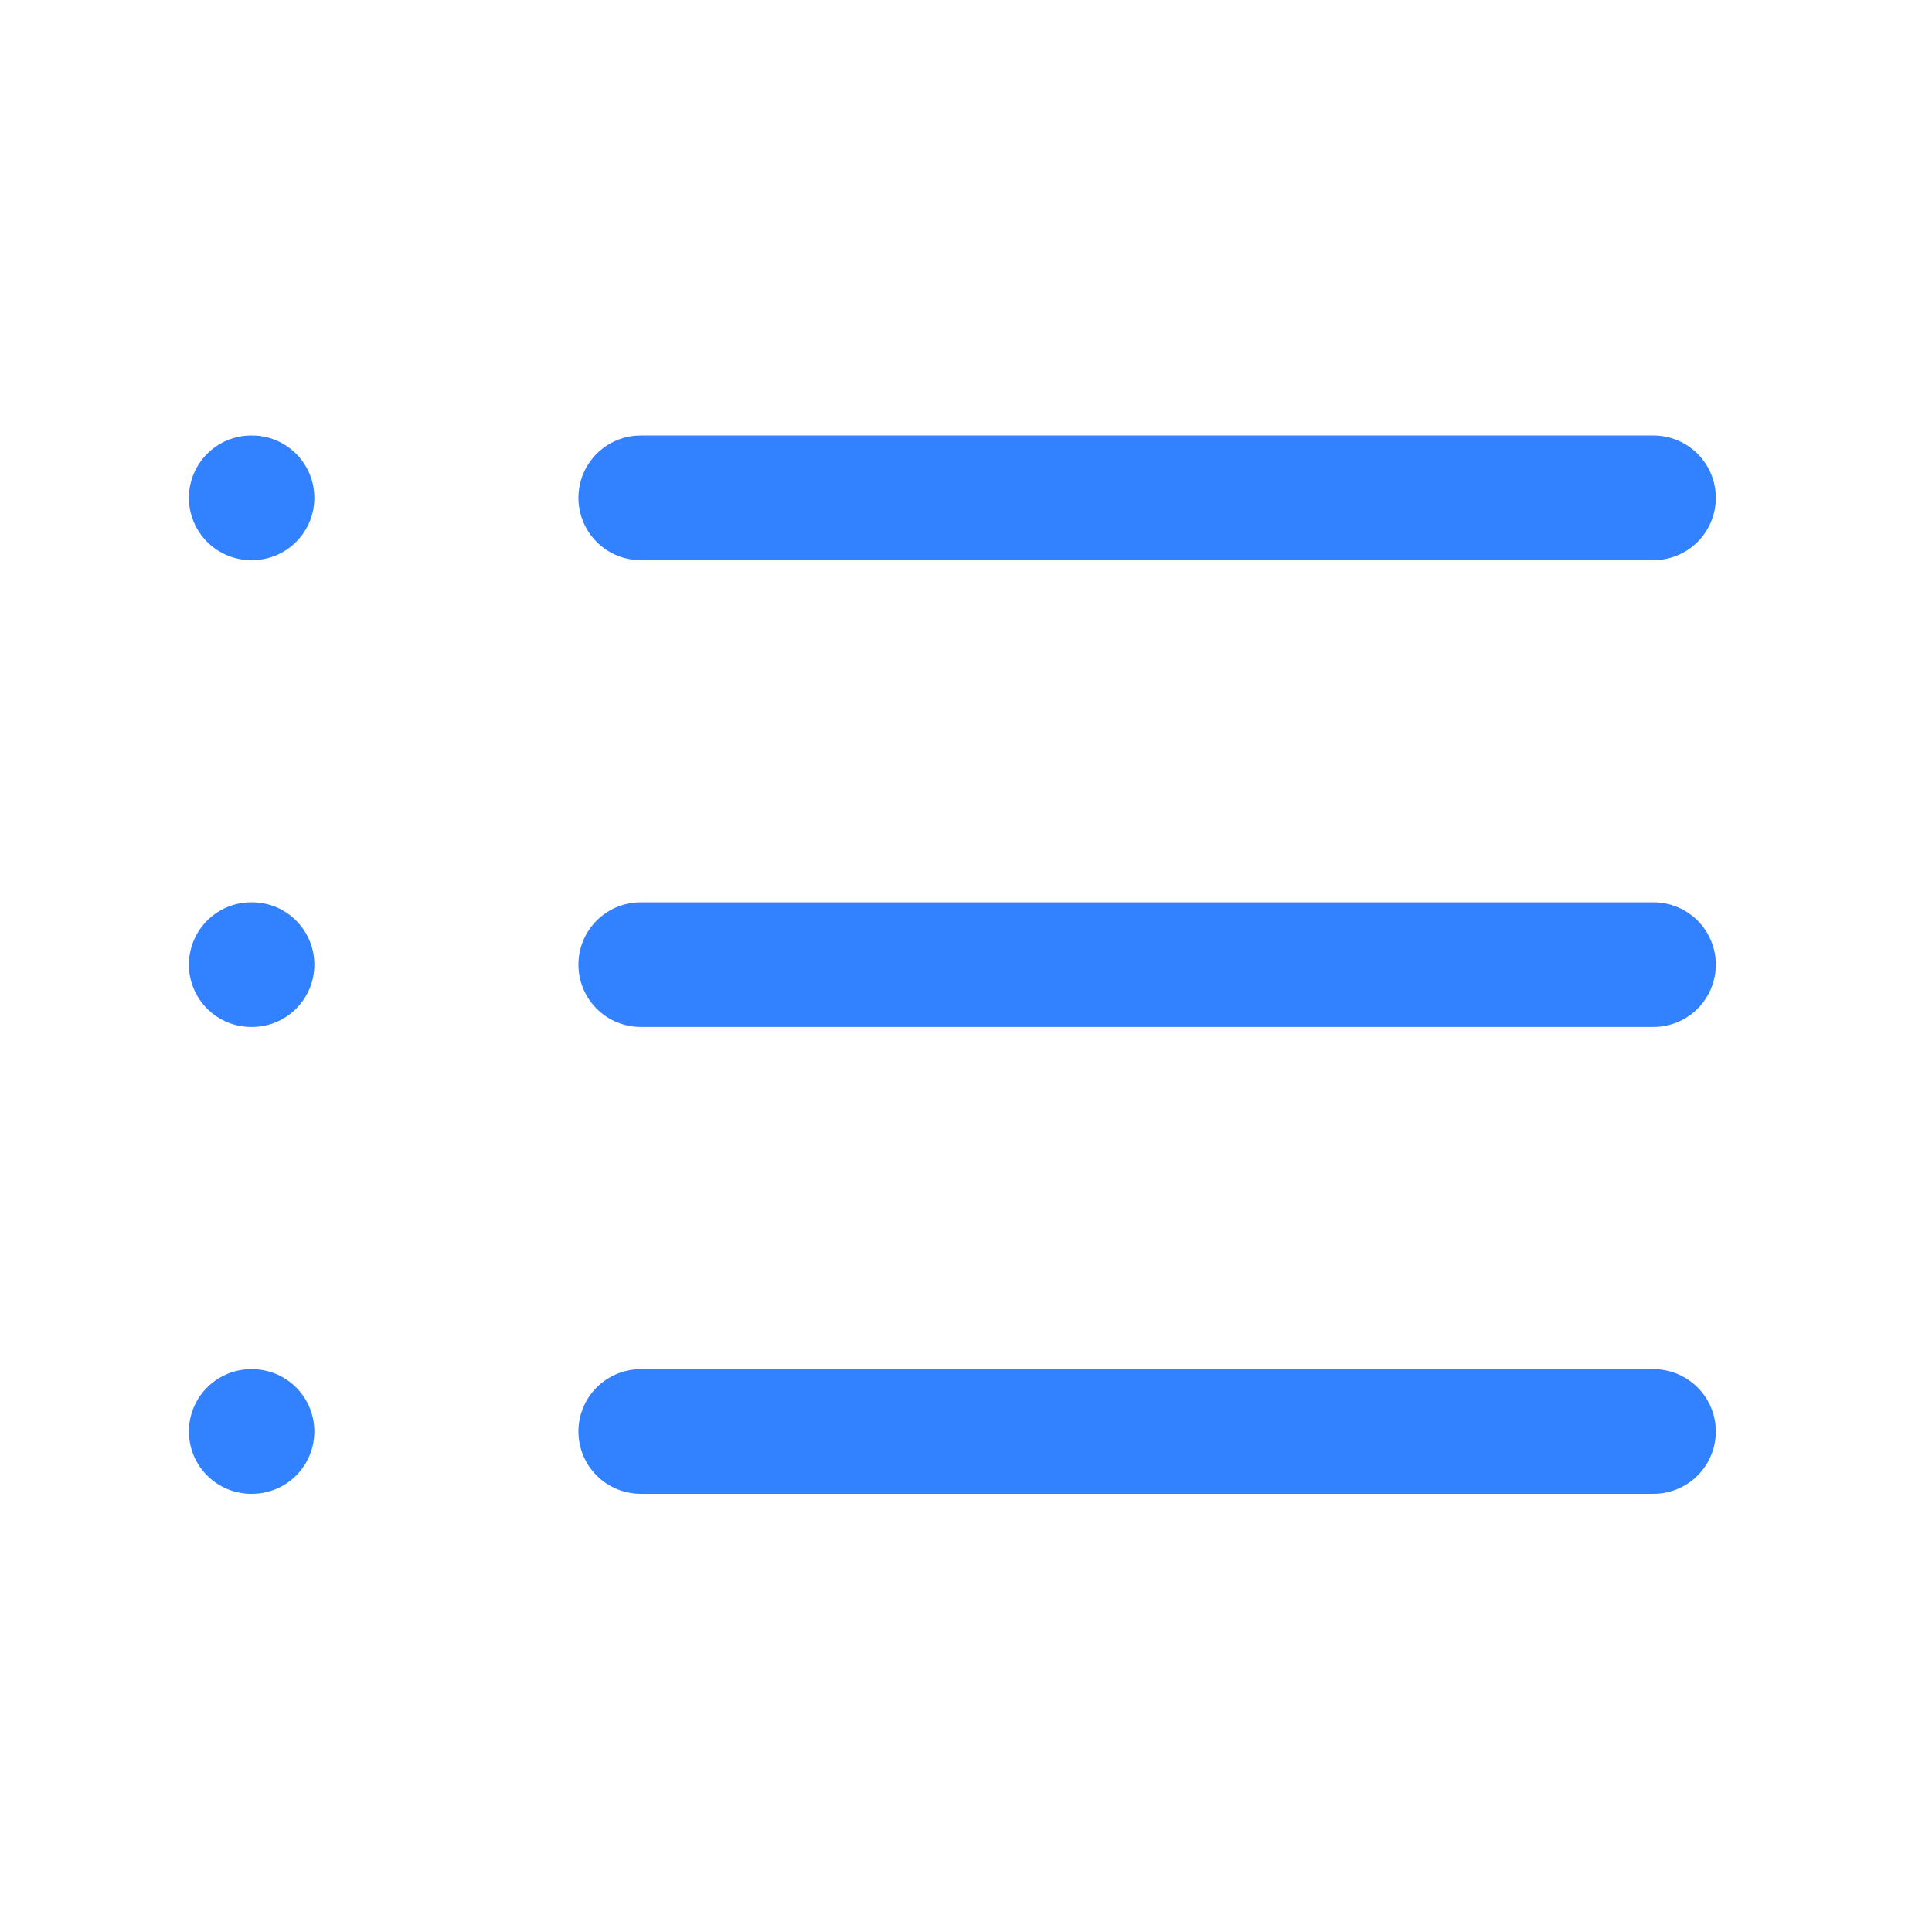
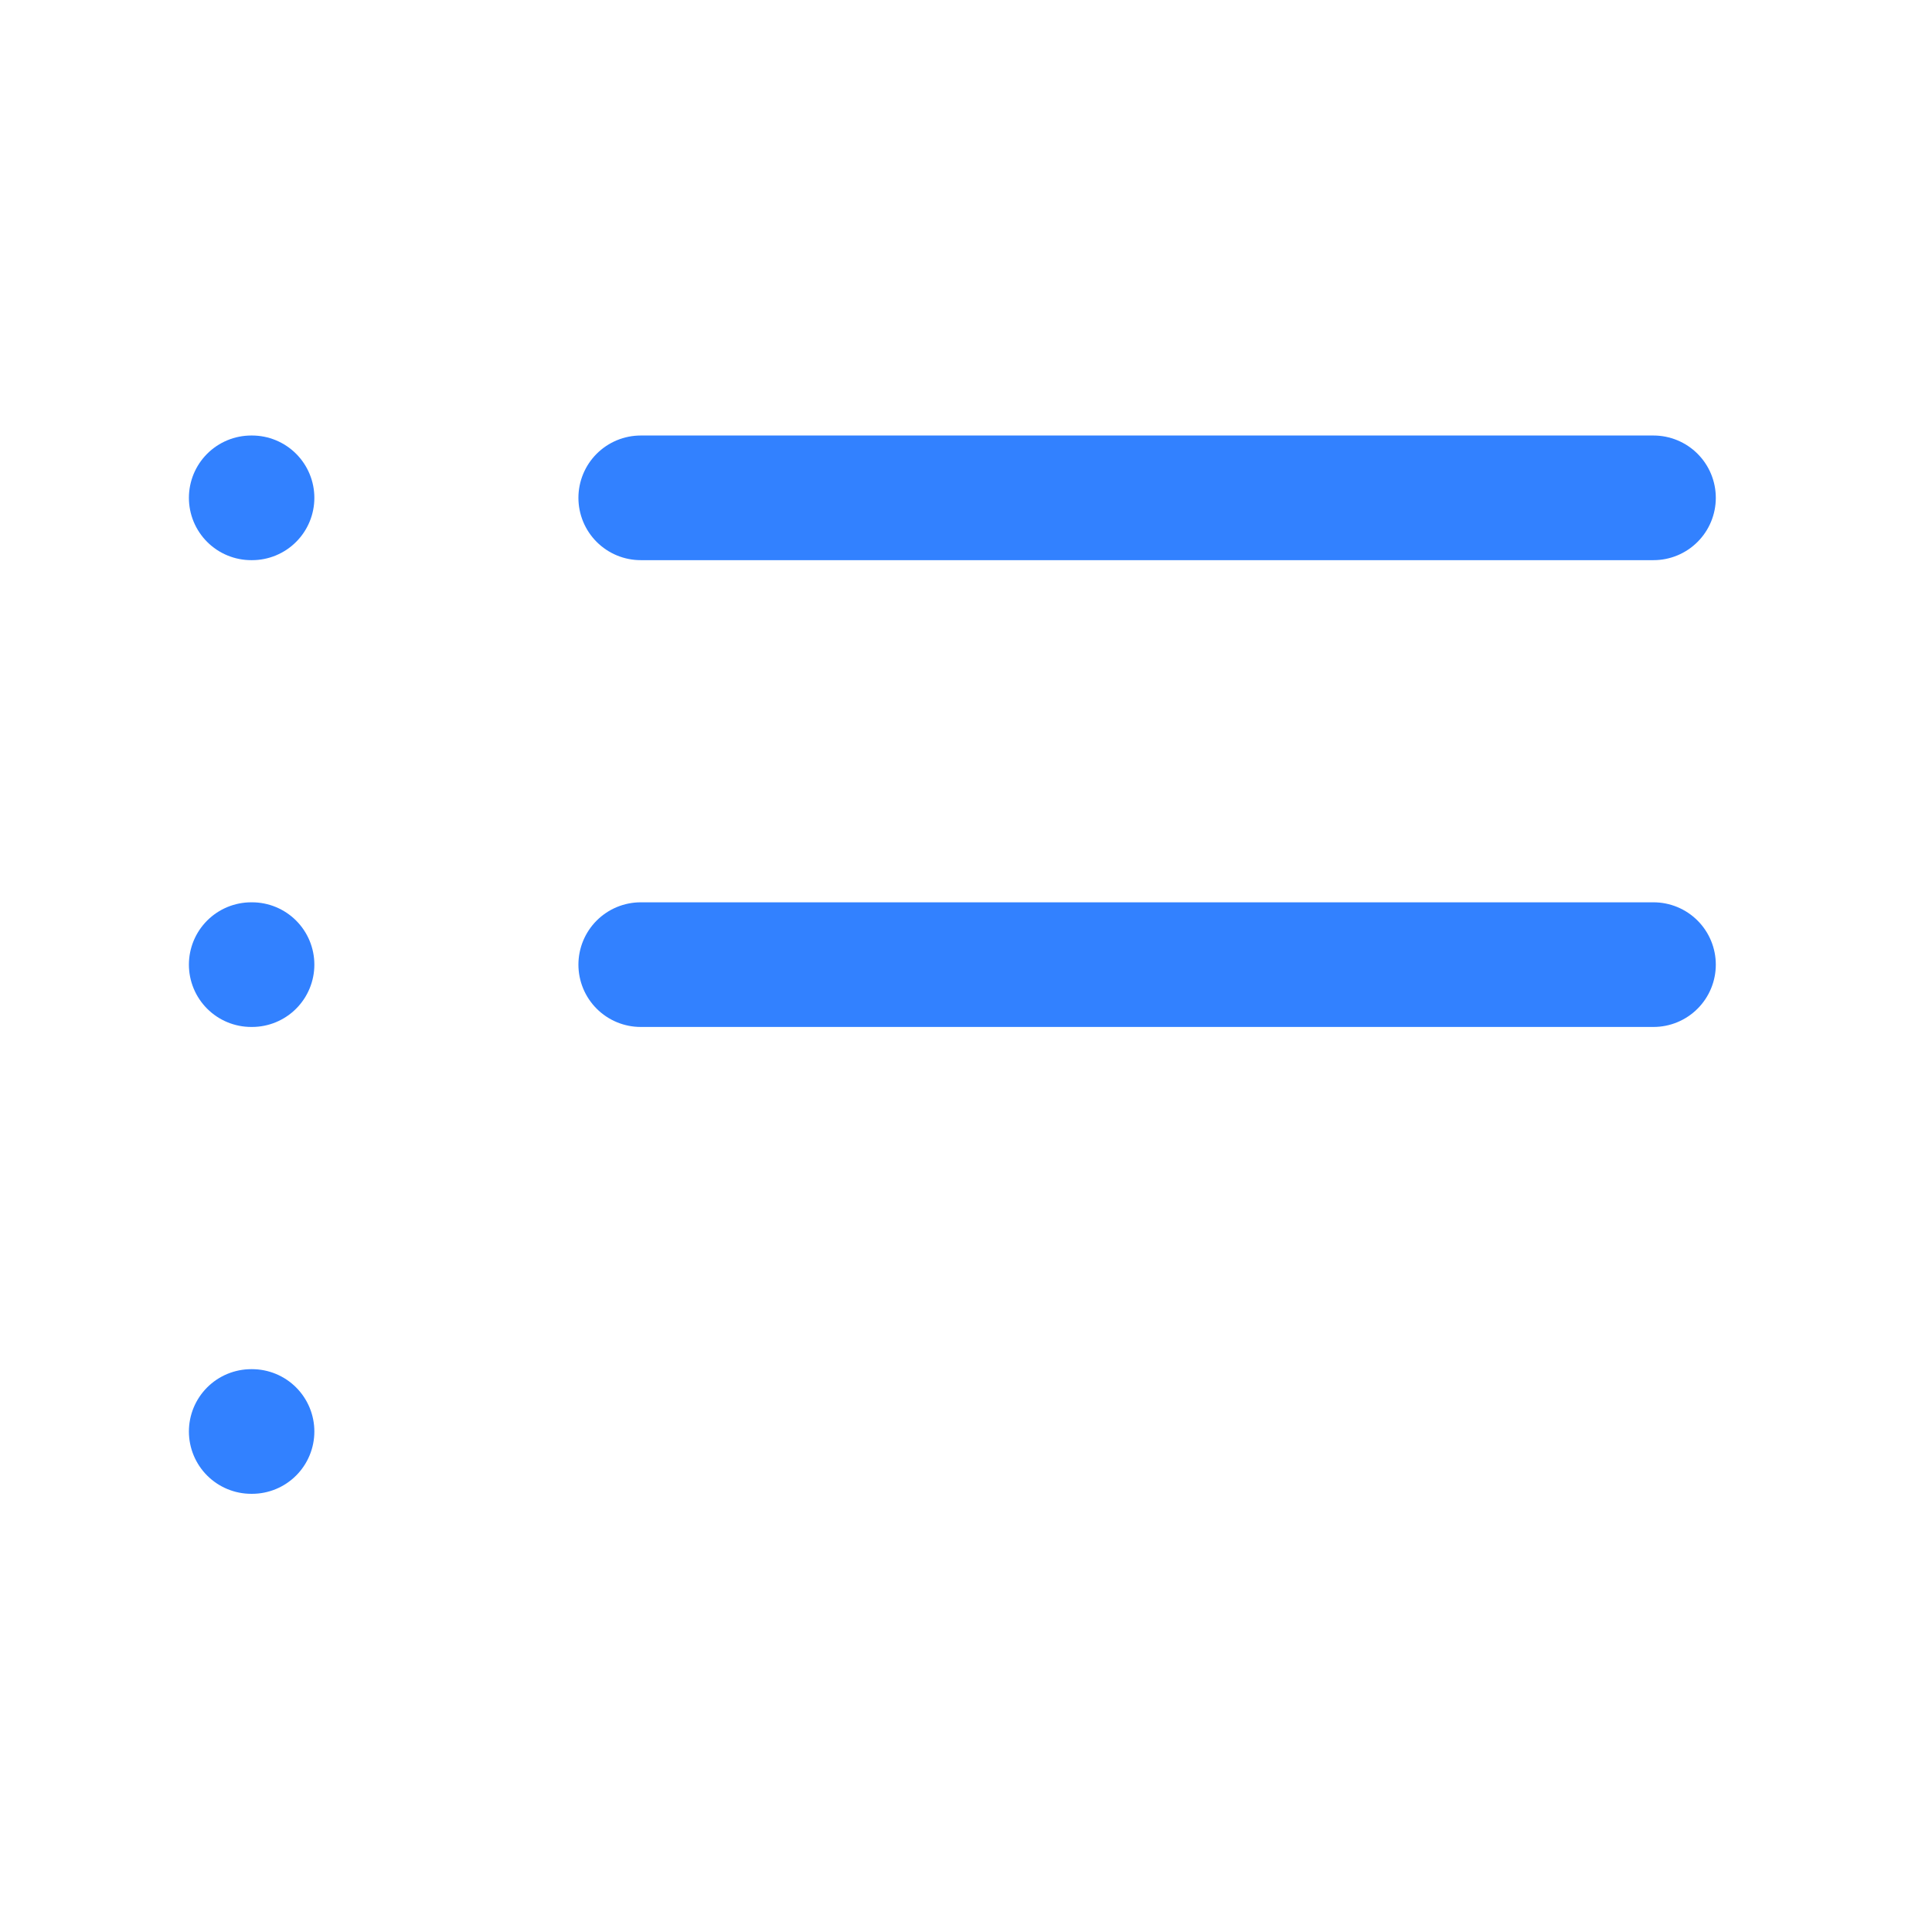
<svg xmlns="http://www.w3.org/2000/svg" width="31" height="31" viewBox="0 0 31 31" fill="none">
  <path d="M10.281 7.988H26.531" stroke="#3281FF" stroke-width="2" stroke-linecap="round" stroke-linejoin="round" />
  <path d="M10.281 15.478H26.531" stroke="#3281FF" stroke-width="2" stroke-linecap="round" stroke-linejoin="round" />
-   <path d="M10.281 22.969H26.531" stroke="#3281FF" stroke-width="2" stroke-linecap="round" stroke-linejoin="round" />
  <path d="M4.031 7.988H4.044" stroke="#3281FF" stroke-width="2" stroke-linecap="round" stroke-linejoin="round" />
  <path d="M4.031 15.478H4.044" stroke="#3281FF" stroke-width="2" stroke-linecap="round" stroke-linejoin="round" />
  <path d="M4.031 22.969H4.044" stroke="#3281FF" stroke-width="2" stroke-linecap="round" stroke-linejoin="round" />
</svg>